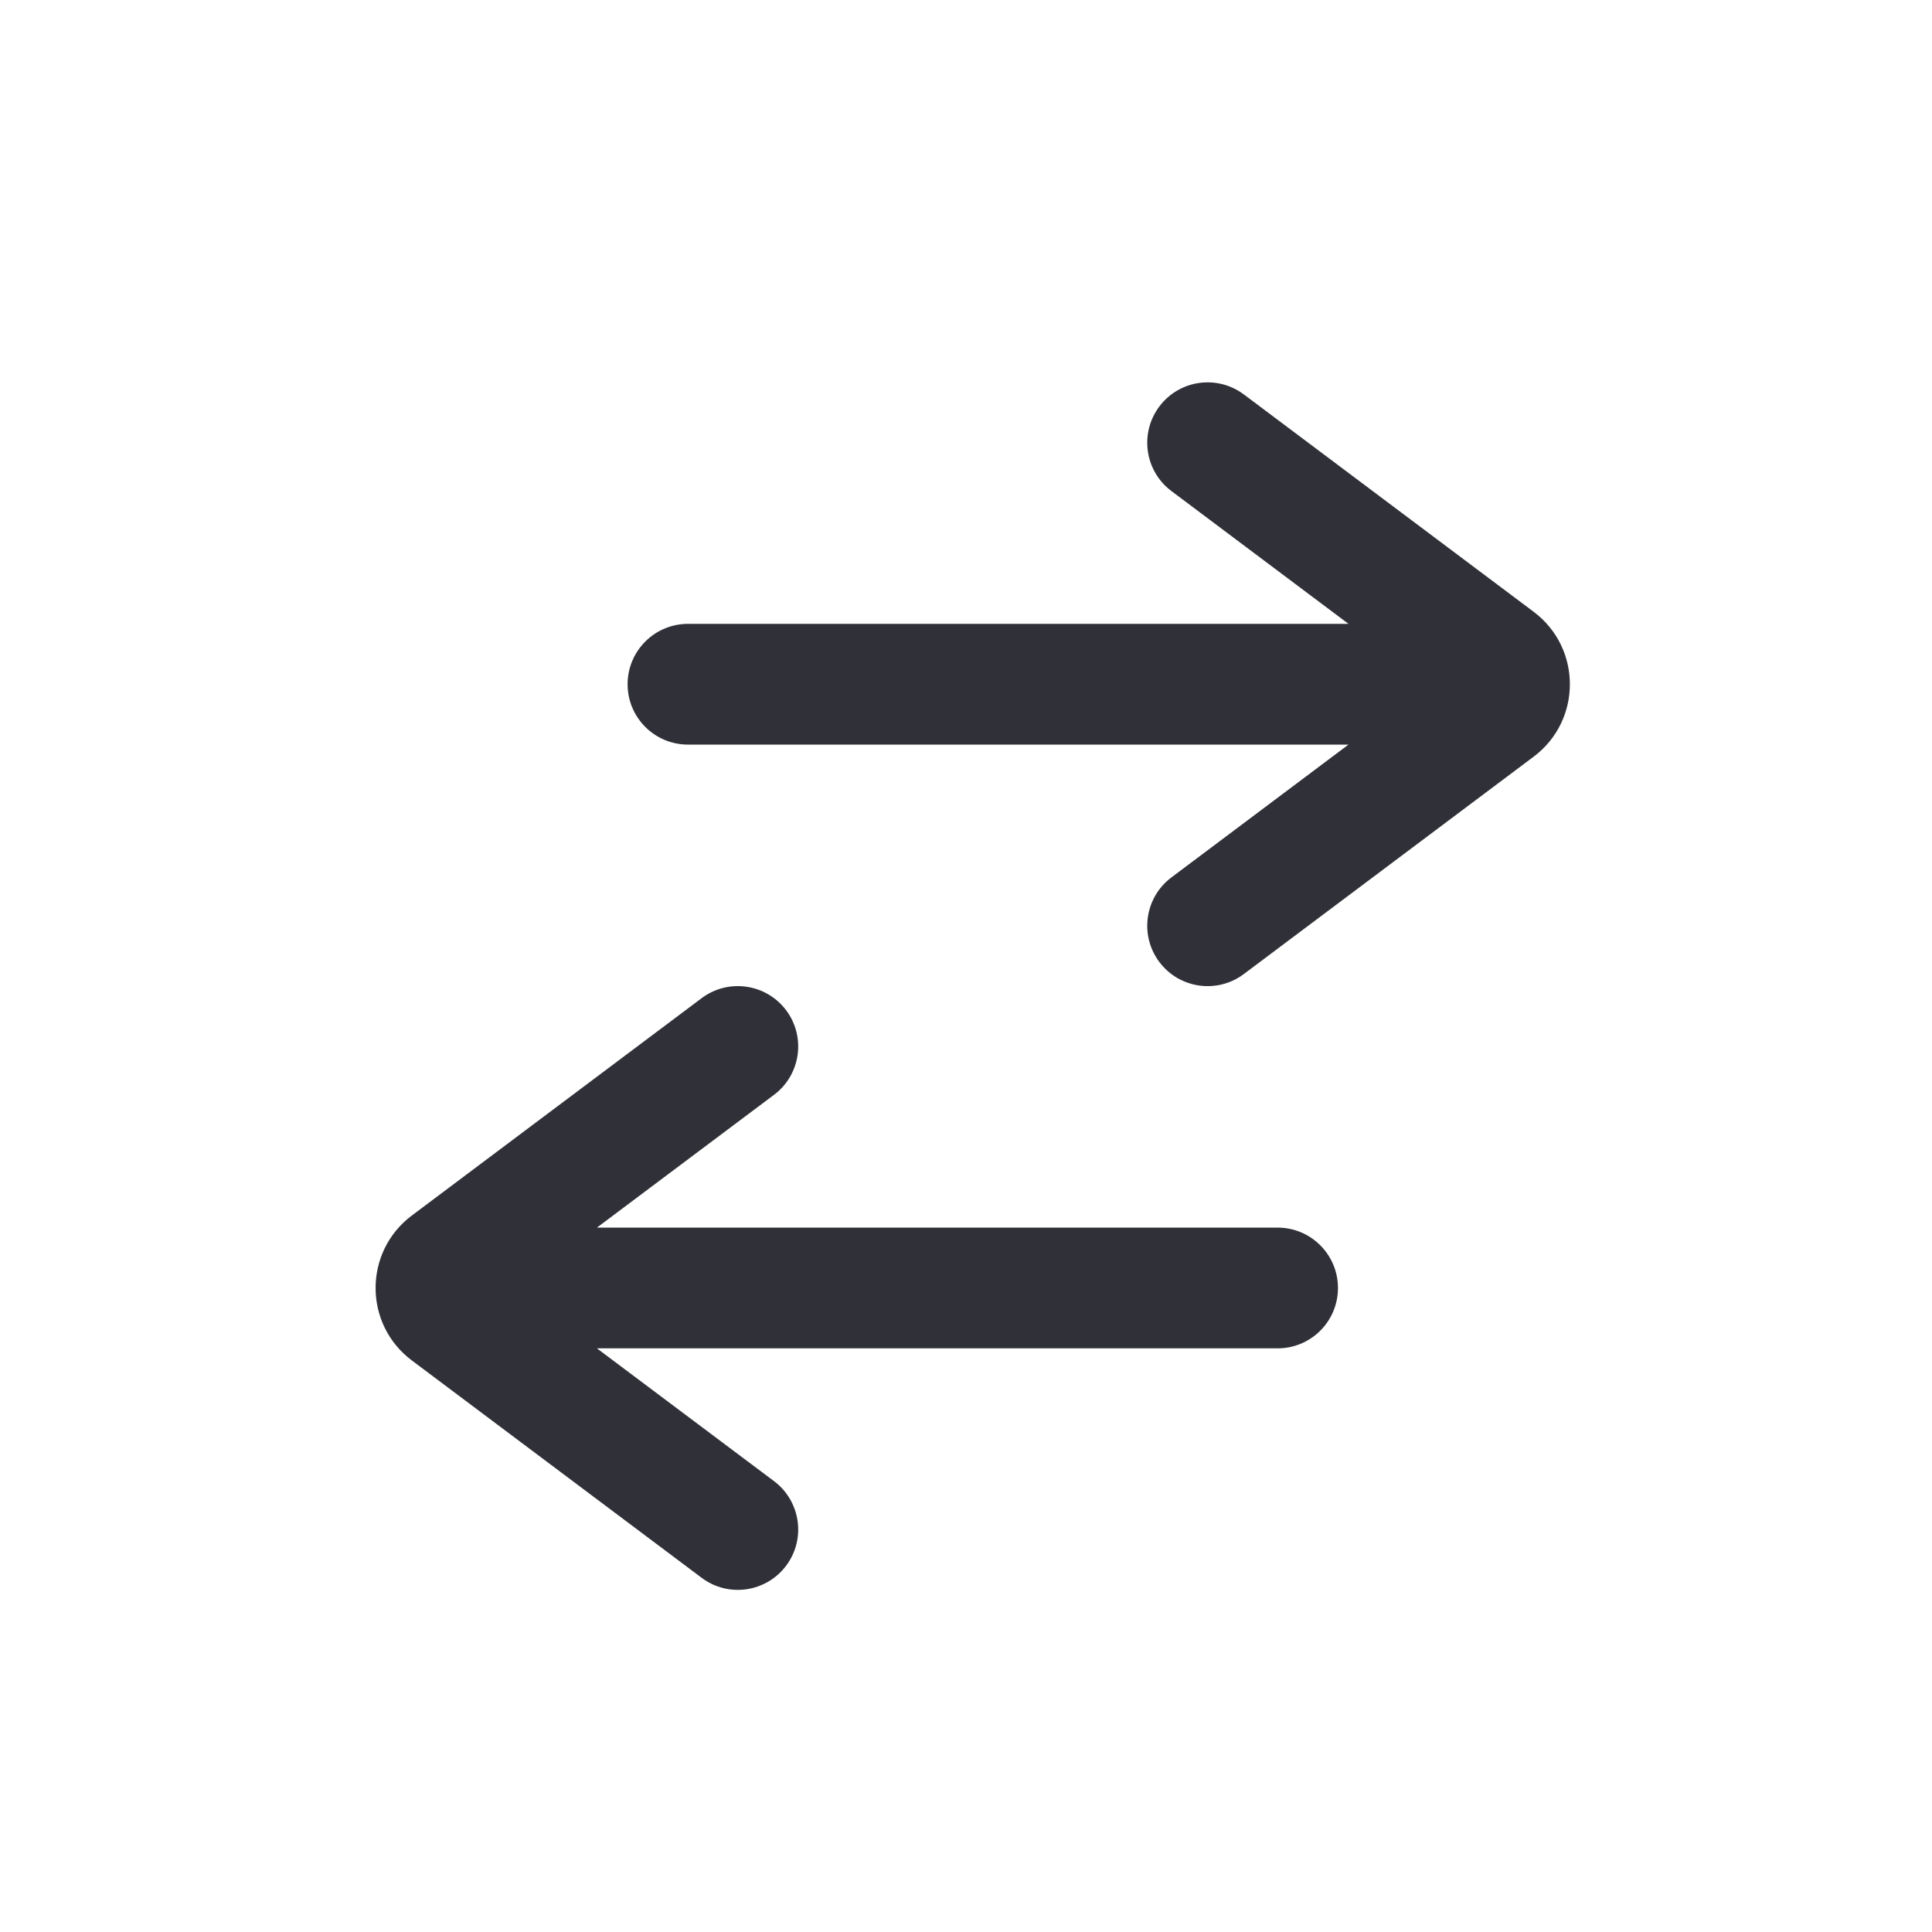
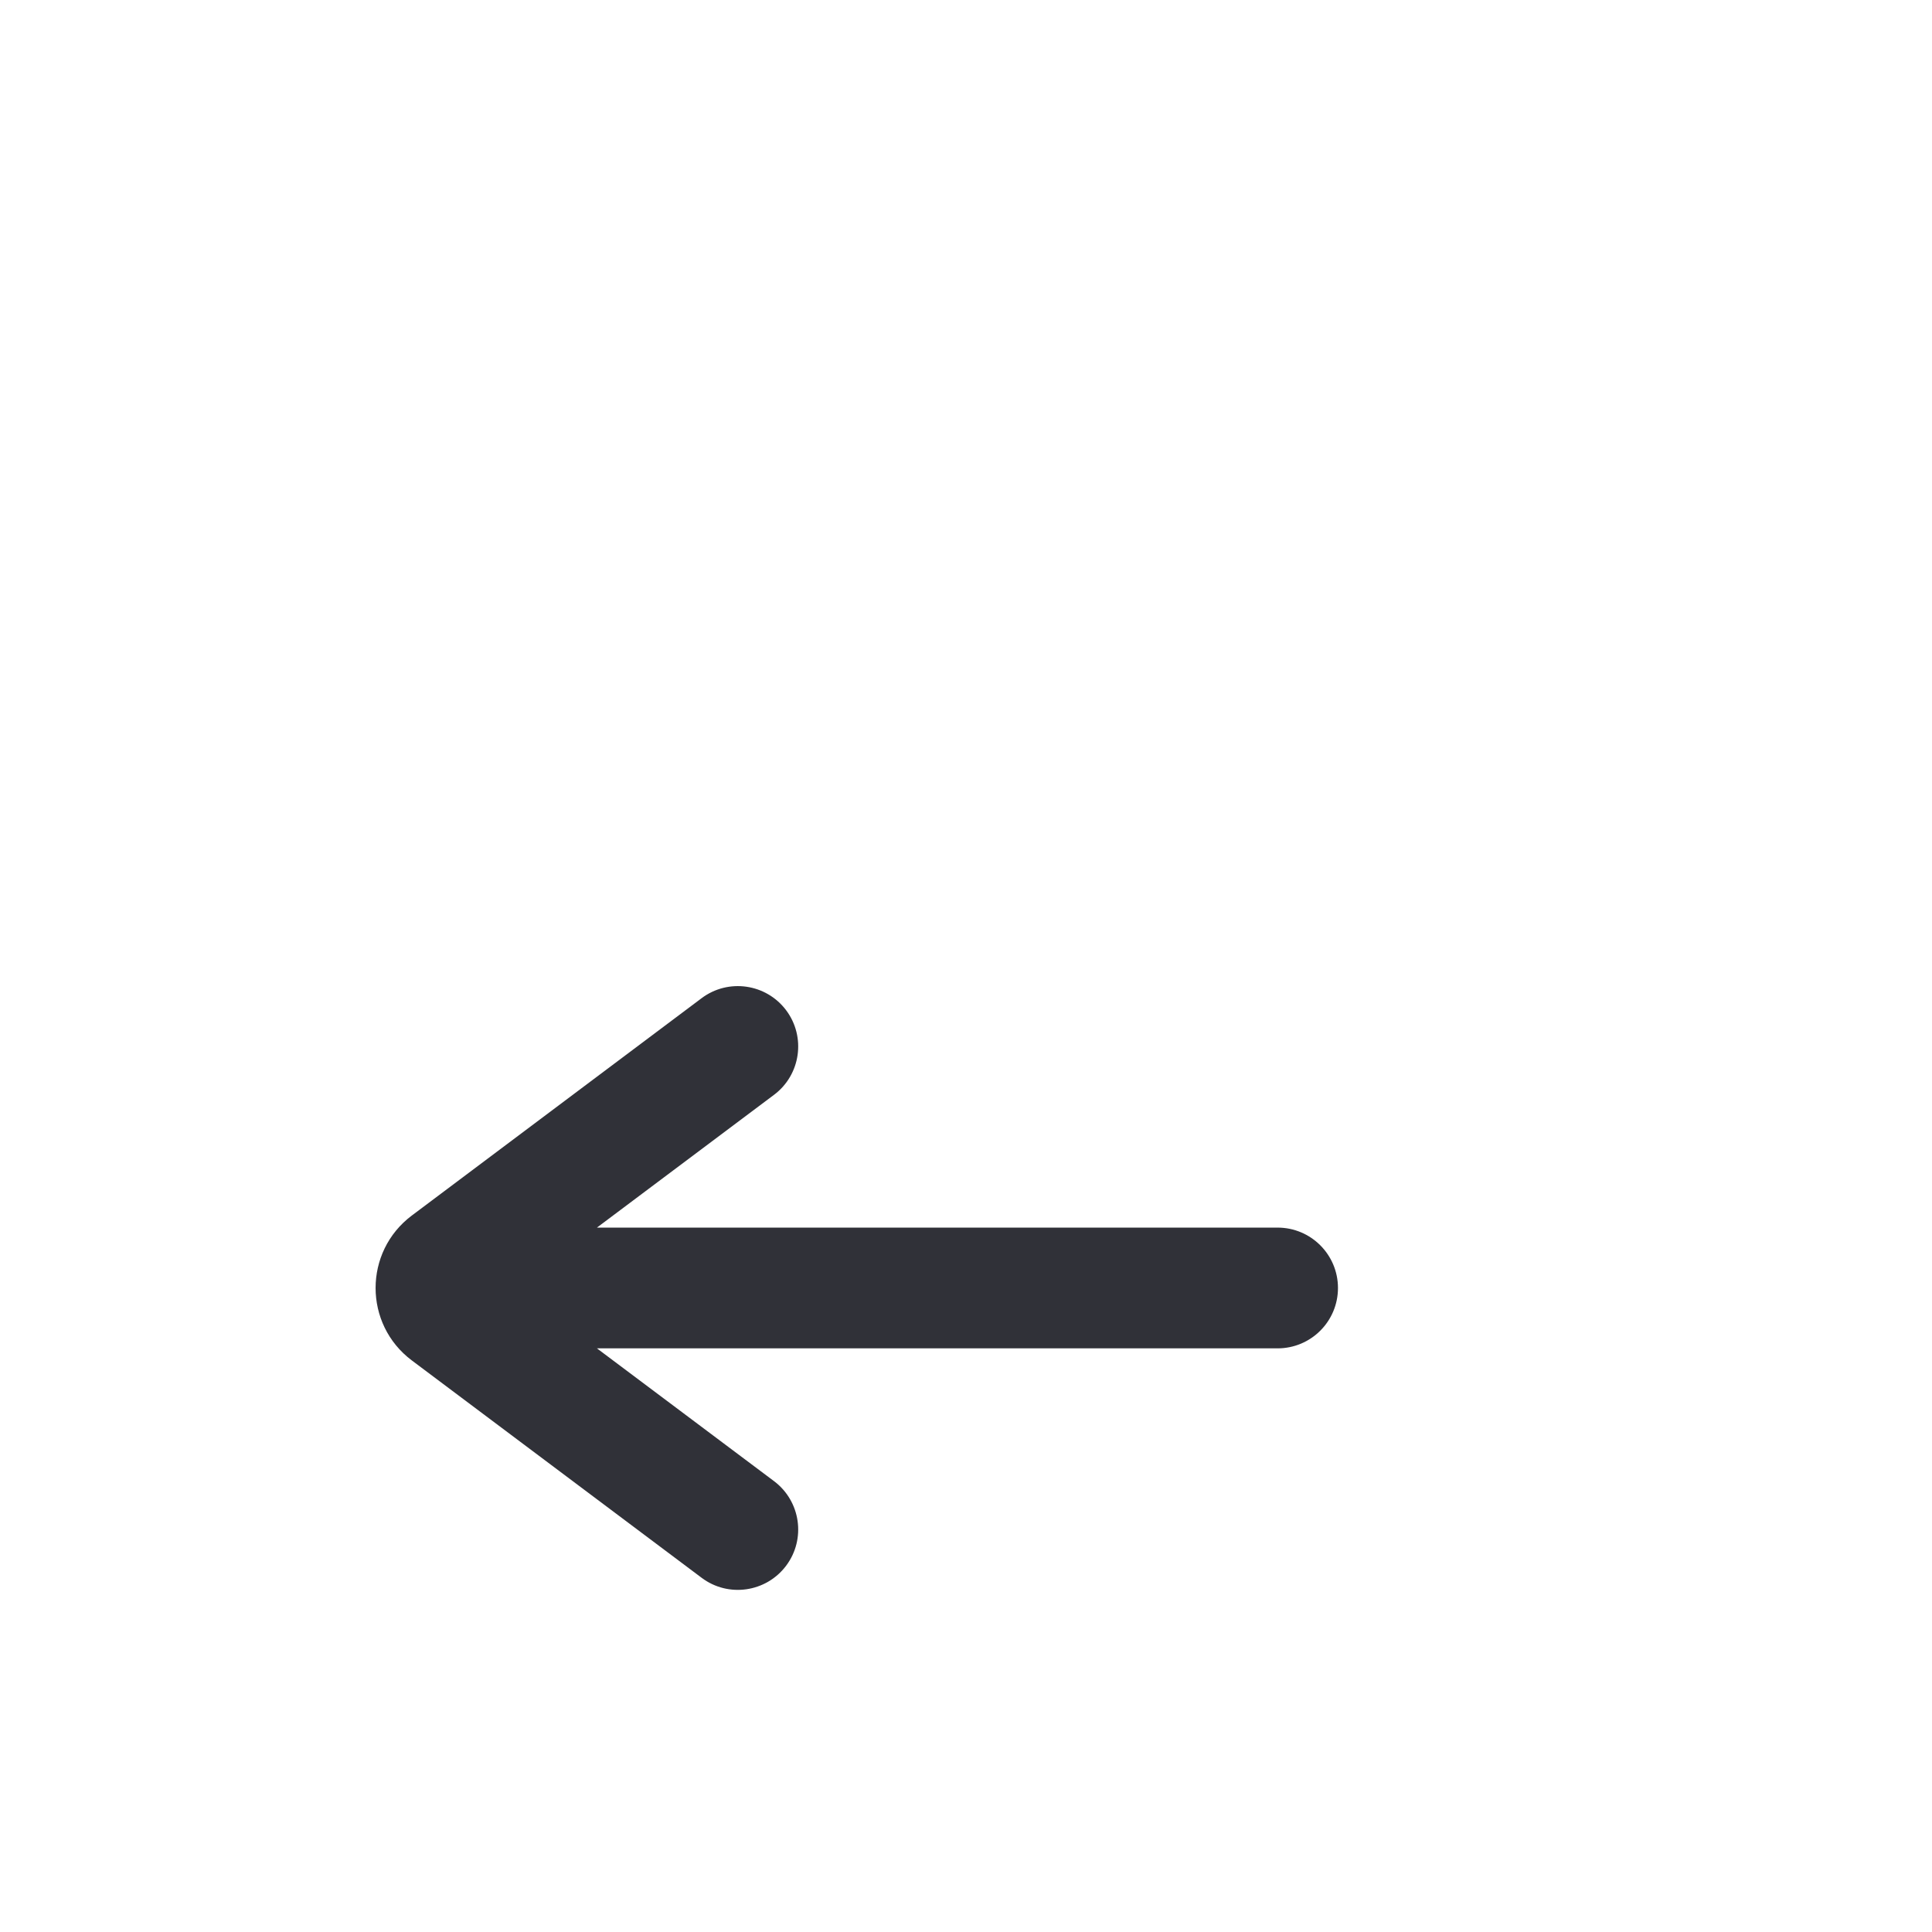
<svg xmlns="http://www.w3.org/2000/svg" width="32" height="32" viewBox="0 0 32 32" fill="none">
-   <path fill-rule="evenodd" clip-rule="evenodd" d="M19.402 8.133C18.96 7.802 18.871 7.175 19.202 6.733C19.533 6.291 20.16 6.202 20.602 6.533L25.402 10.133C26.202 10.733 26.202 11.933 25.402 12.533L20.602 16.133C20.16 16.465 19.533 16.375 19.202 15.933C18.871 15.492 18.96 14.865 19.402 14.533L22.335 12.333H11.395C10.843 12.333 10.395 11.886 10.395 11.333C10.395 10.781 10.843 10.333 11.395 10.333H22.335L19.402 8.133Z" fill="#303138" />
  <path fill-rule="evenodd" clip-rule="evenodd" d="M12.821 18.133C13.262 17.802 13.352 17.175 13.021 16.733C12.689 16.291 12.062 16.202 11.621 16.533L6.821 20.133C6.021 20.733 6.021 21.933 6.821 22.533L11.621 26.133C12.062 26.465 12.689 26.375 13.021 25.933C13.352 25.491 13.262 24.865 12.821 24.533L9.887 22.333H21.161C21.713 22.333 22.161 21.886 22.161 21.333C22.161 20.781 21.713 20.333 21.161 20.333H9.887L12.821 18.133Z" fill="#303138" />
</svg>